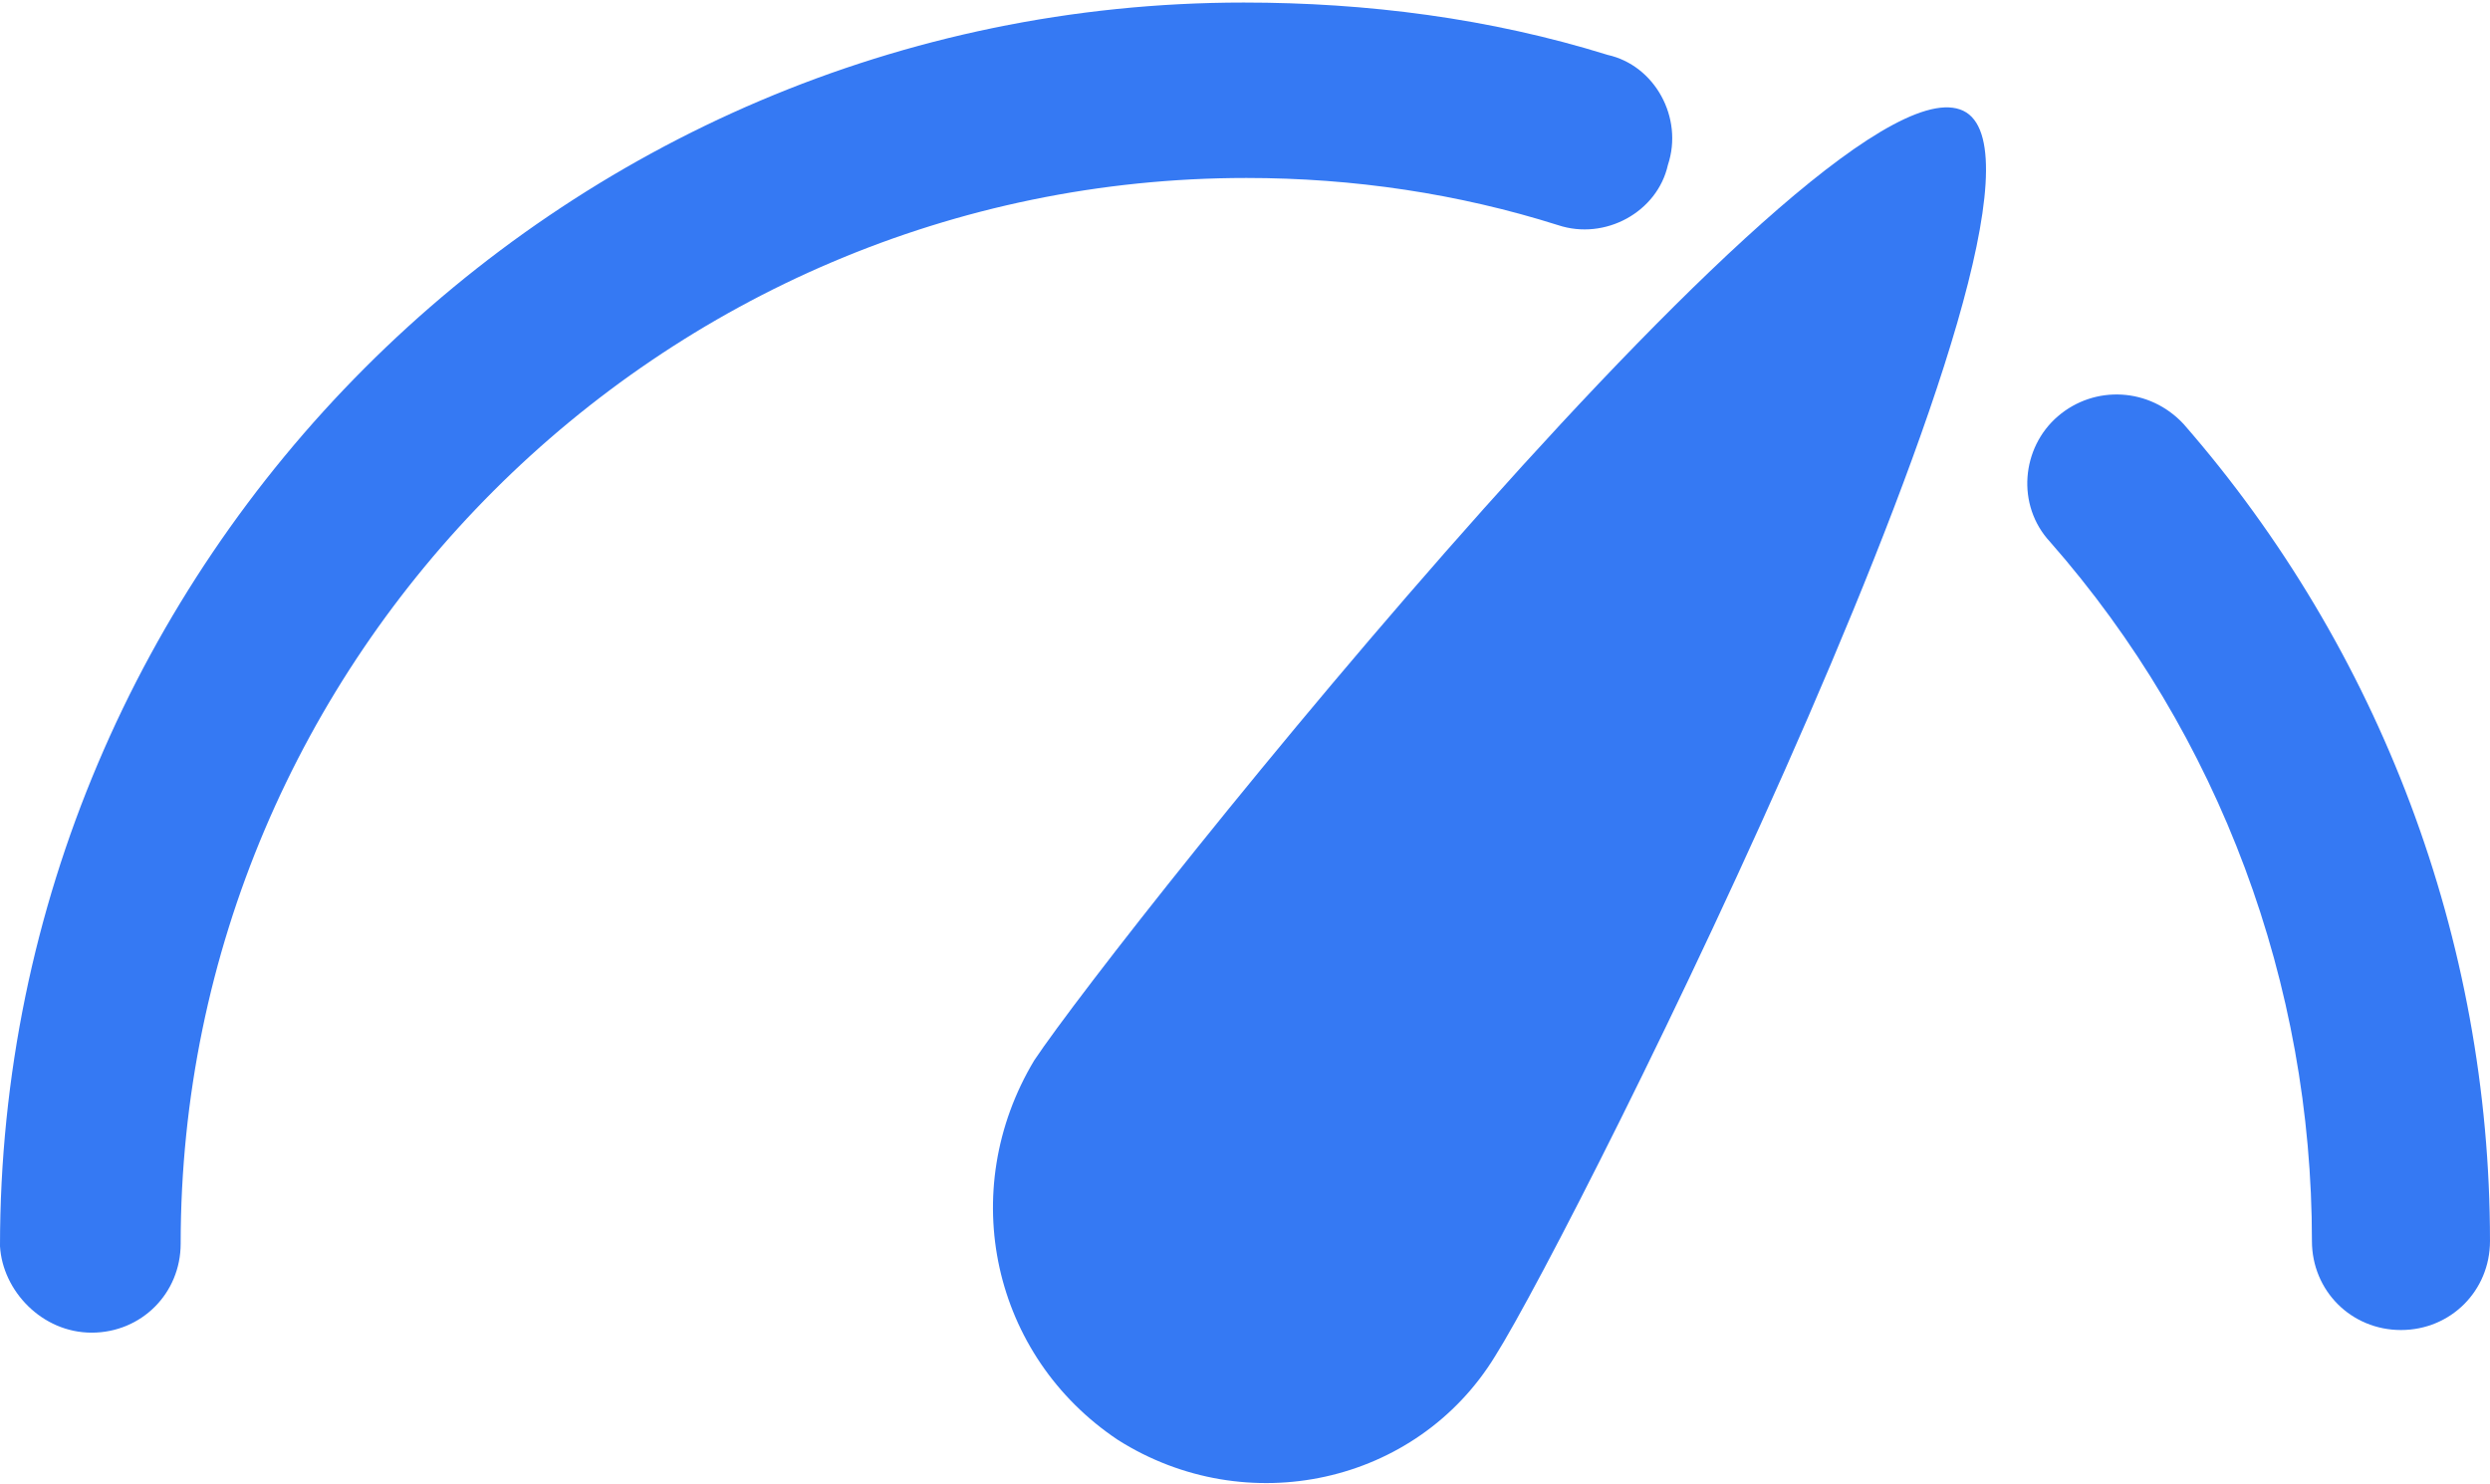
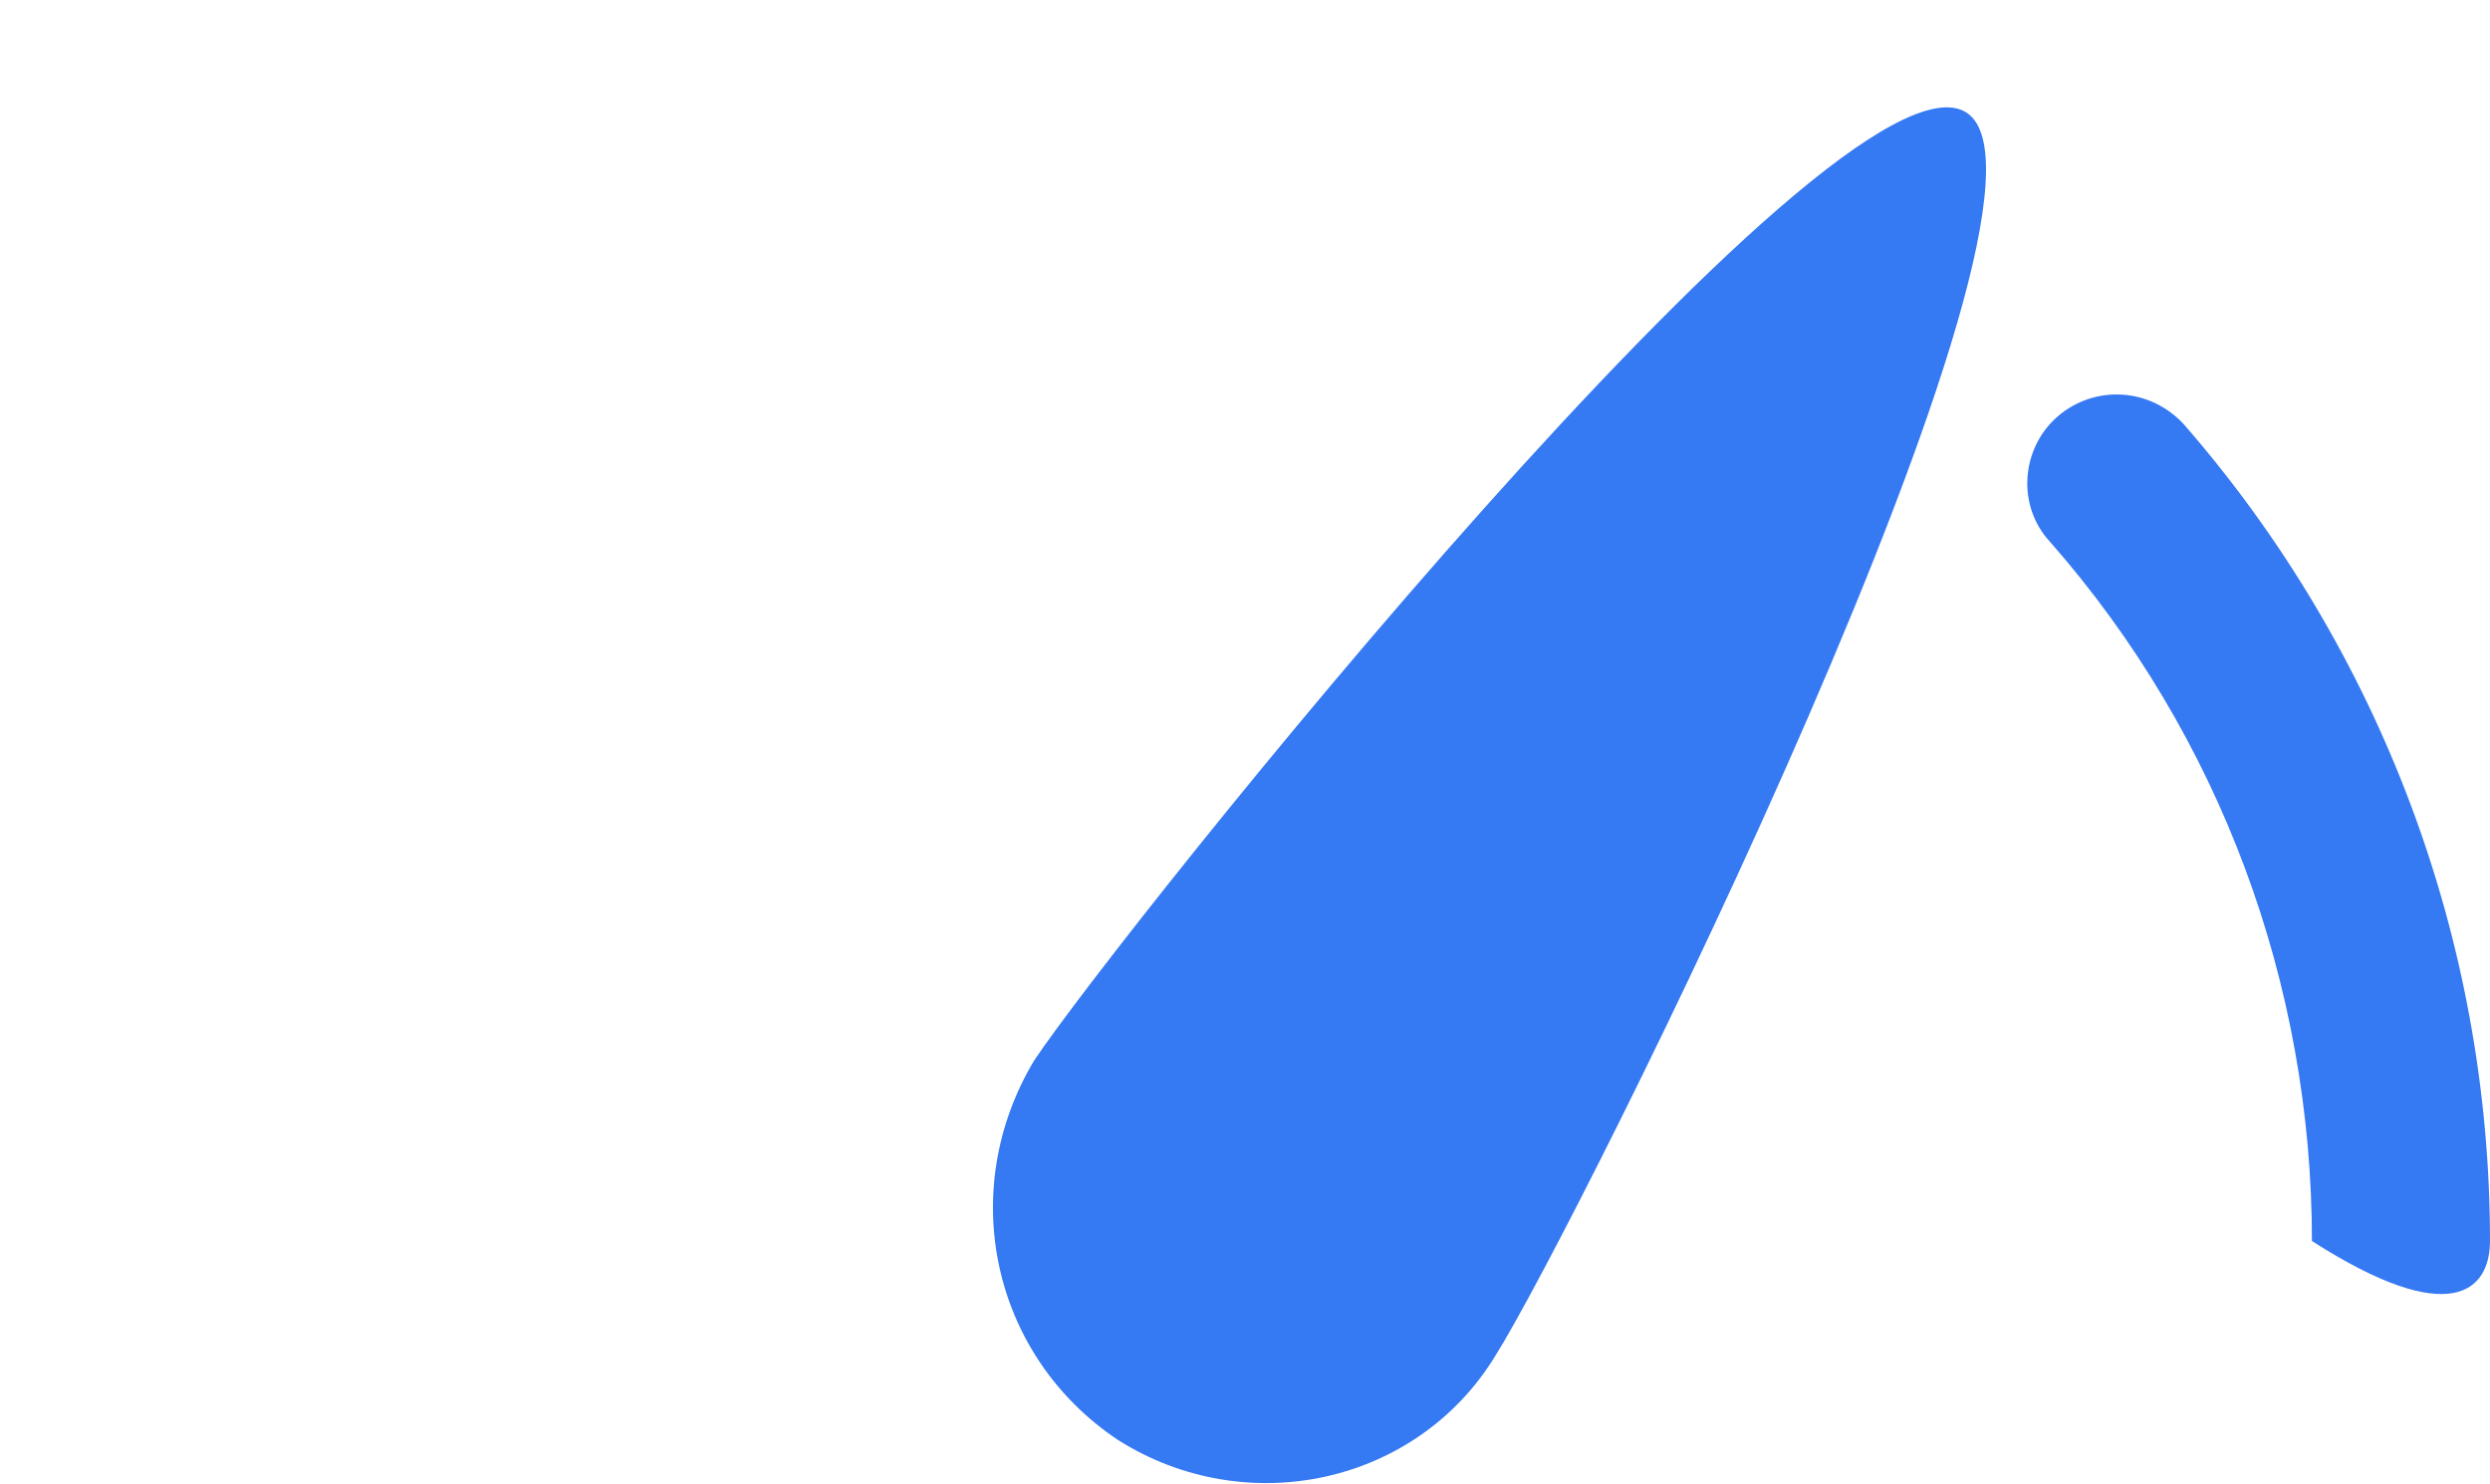
<svg xmlns="http://www.w3.org/2000/svg" width="631" height="376" viewBox="0 0 631 376" fill="none">
  <path d="M283.325 364.926C315.838 385.495 358.968 376.206 378.874 343.693C399.444 311.179 530.161 49.082 498.311 28.512C465.798 7.942 283.325 236.863 262.092 268.713C242.185 301.89 251.475 343.693 283.325 364.926Z" fill="#3579F3" />
-   <path d="M521.513 105.48C512.224 113.443 510.897 128.041 519.523 137.33C562.653 186.432 585.876 249.468 585.876 314.495C585.876 327.102 595.829 337.055 608.437 337.055C621.044 337.055 630.997 327.102 630.997 314.495C630.997 238.188 603.128 164.535 553.363 107.471C544.737 98.181 530.803 97.518 521.513 105.48Z" fill="#3579F3" />
-   <path d="M23.224 337.722C35.831 337.722 45.784 327.769 45.784 315.161C45.784 166.529 167.212 45.102 315.844 45.102C343.049 45.102 369.591 49.083 394.805 57.045C406.749 61.026 420.019 53.728 422.674 41.784C426.655 29.84 419.356 16.569 407.412 13.915C377.553 4.626 346.367 0.645 315.18 0.645C141.334 0.645 0 142.642 0 315.825C0.664 327.105 10.617 337.722 23.224 337.722Z" fill="#3579F3" />
+   <path d="M521.513 105.48C512.224 113.443 510.897 128.041 519.523 137.33C562.653 186.432 585.876 249.468 585.876 314.495C621.044 337.055 630.997 327.102 630.997 314.495C630.997 238.188 603.128 164.535 553.363 107.471C544.737 98.181 530.803 97.518 521.513 105.48Z" fill="#3579F3" />
</svg>